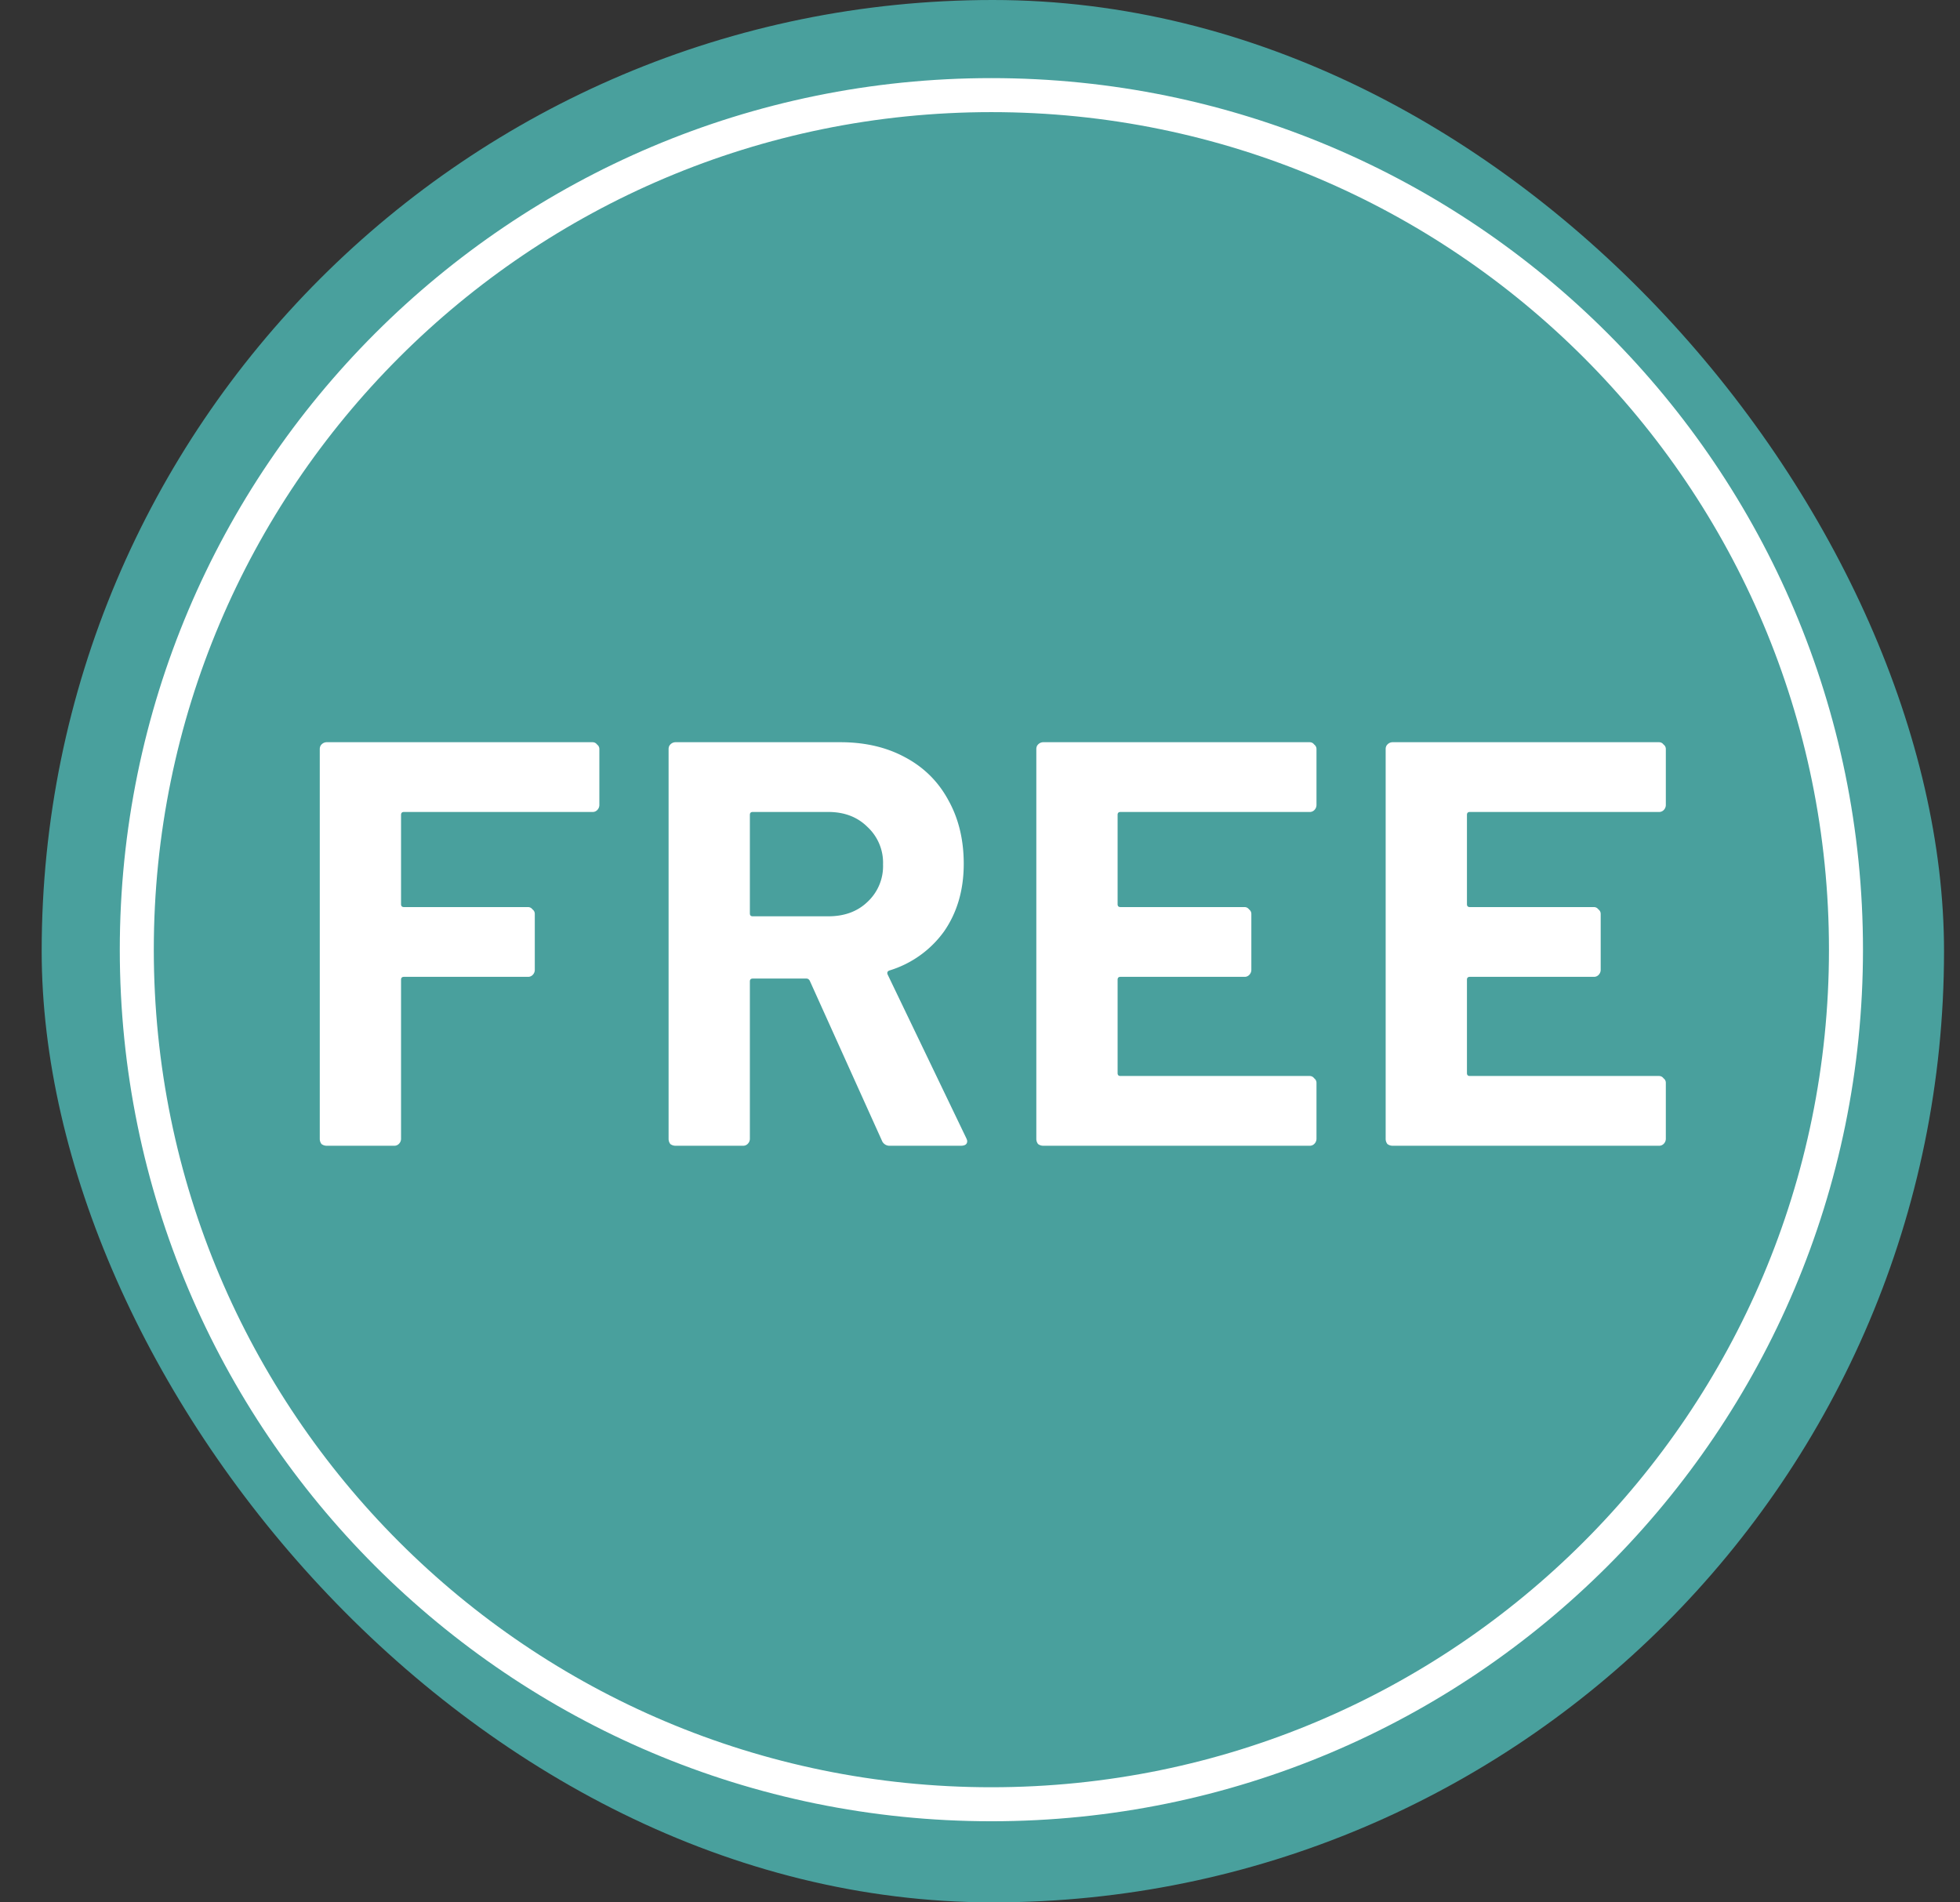
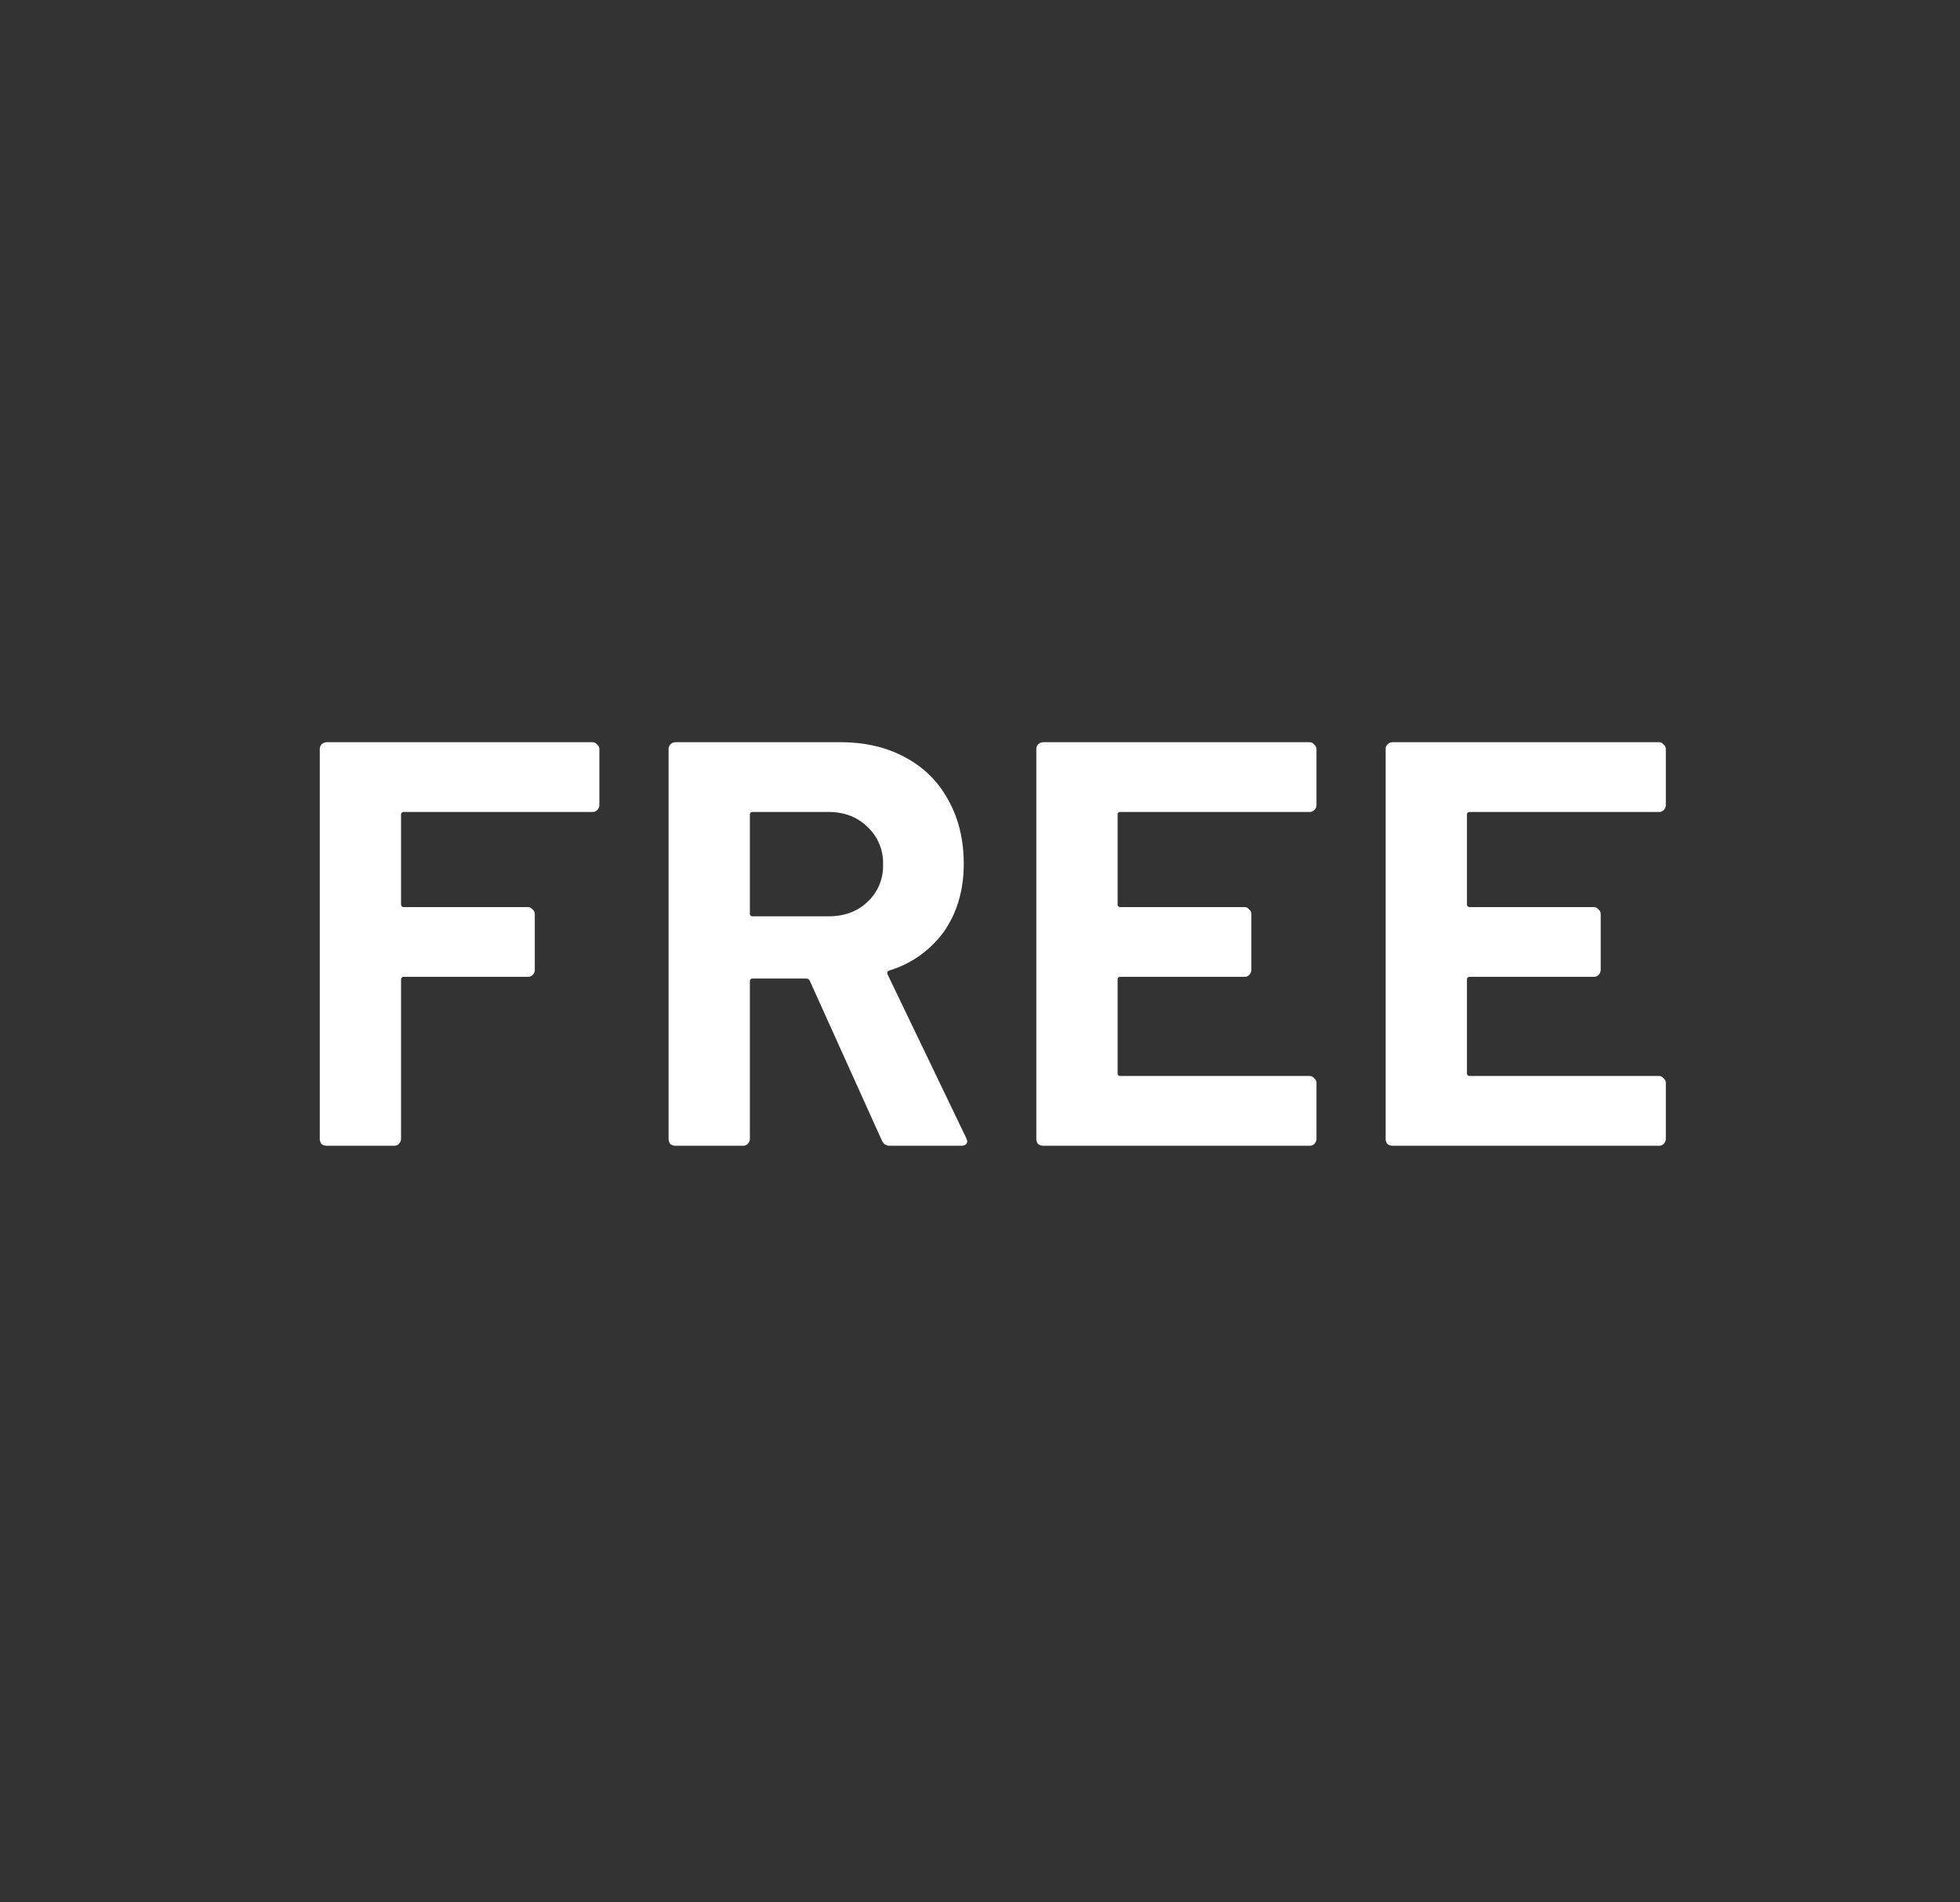
<svg xmlns="http://www.w3.org/2000/svg" fill="none" height="33" width="34">
  <rect width="100%" height="100%" fill="#333333" stroke="none" />
  <g clip-path="url(#a)">
-     <rect rx="16.5" fill="#49A09D" x=".723" height="33" width="33" />
-     <path d="M17.197 31.298c8.188 0 14.825-6.637 14.825-14.824 0-8.187-6.637-14.824-14.825-14.824-8.187 0-14.824 6.637-14.824 14.824 0 8.187 6.637 14.824 14.824 14.824Z" stroke-width=".59" stroke-miterlimit="10" stroke-linejoin="round" stroke-linecap="round" stroke="#fff" />
    <path d="M10.397 13.965a.125.125 0 0 1-.04.09.108.108 0 0 1-.08.03h-3.27c-.033 0-.05.017-.05.05v1.55c0 .033.017.05.05.05h2.15c.033 0 .06.013.08.04.027.02.04.047.04.08v.97a.124.124 0 0 1-.04.09.108.108 0 0 1-.08.03h-2.15c-.033 0-.05.017-.05.05v2.76a.124.124 0 0 1-.04.09.108.108 0 0 1-.08.03h-1.17a.146.146 0 0 1-.09-.03.146.146 0 0 1-.03-.09v-6.76c0-.033.01-.06.03-.08a.124.124 0 0 1 .09-.04h4.61c.033 0 .06.013.08.04.027.02.04.047.04.08v.97ZM15.438 19.875a.141.141 0 0 1-.14-.09l-1.25-2.77c-.014-.027-.034-.04-.06-.04h-.93c-.034 0-.05.017-.05.05v2.73a.125.125 0 0 1-.04.09.108.108 0 0 1-.08.03h-1.17a.146.146 0 0 1-.09-.03.146.146 0 0 1-.03-.09v-6.76c0-.033.01-.06.03-.08a.124.124 0 0 1 .09-.04h2.86c.426 0 .8.087 1.12.26.326.173.576.42.75.74.18.32.27.69.27 1.11 0 .453-.114.843-.34 1.17a1.82 1.82 0 0 1-.95.68c-.034.013-.044.037-.03.07l1.36 2.83c.013.027.02.047.02.06 0 .053-.037.08-.11.08h-1.23Zm-2.38-5.79c-.034 0-.05.017-.05.05v1.71c0 .033.016.05.05.05h1.31c.28 0 .506-.083.68-.25a.845.845 0 0 0 .27-.65.845.845 0 0 0-.27-.65c-.174-.173-.4-.26-.68-.26h-1.31ZM22.837 13.965a.125.125 0 0 1-.04.09.108.108 0 0 1-.08.03h-3.28c-.034 0-.05.017-.05.05v1.55c0 .033.016.05.05.05h2.15c.033 0 .06.013.08.04.026.02.04.047.04.08v.97a.125.125 0 0 1-.04.09.108.108 0 0 1-.08.03h-2.15c-.034 0-.05.017-.05.05v1.62c0 .033.016.05.05.05h3.28c.033 0 .06.013.08.04.026.02.04.047.04.08v.97a.125.125 0 0 1-.04.09.108.108 0 0 1-.08.03h-4.62a.146.146 0 0 1-.09-.03.146.146 0 0 1-.03-.09v-6.76c0-.033.01-.06.03-.08a.124.124 0 0 1 .09-.04h4.62c.033 0 .06.013.08.04.026.02.04.047.04.08v.97ZM28.897 13.965a.124.124 0 0 1-.04.09.108.108 0 0 1-.08.03h-3.28c-.033 0-.05.017-.05.05v1.55c0 .033.017.05.05.05h2.15c.033 0 .06.013.08.04.027.02.04.047.04.08v.97a.124.124 0 0 1-.04.09.108.108 0 0 1-.08.03h-2.15c-.033 0-.05.017-.05.05v1.62c0 .033.017.05.05.05h3.28c.033 0 .06.013.08.04.027.02.04.047.04.08v.97a.124.124 0 0 1-.04.09.108.108 0 0 1-.08.03h-4.62a.146.146 0 0 1-.09-.03.146.146 0 0 1-.03-.09v-6.76c0-.033.01-.06.03-.08a.124.124 0 0 1 .09-.04h4.62c.033 0 .06.013.08.04.027.02.04.047.04.08v.97Z" fill="#fff" />
  </g>
  <defs>
    <clipPath id="a">
      <rect rx="16.5" fill="#fff" x=".723" height="33" width="33" />
    </clipPath>
  </defs>
</svg>